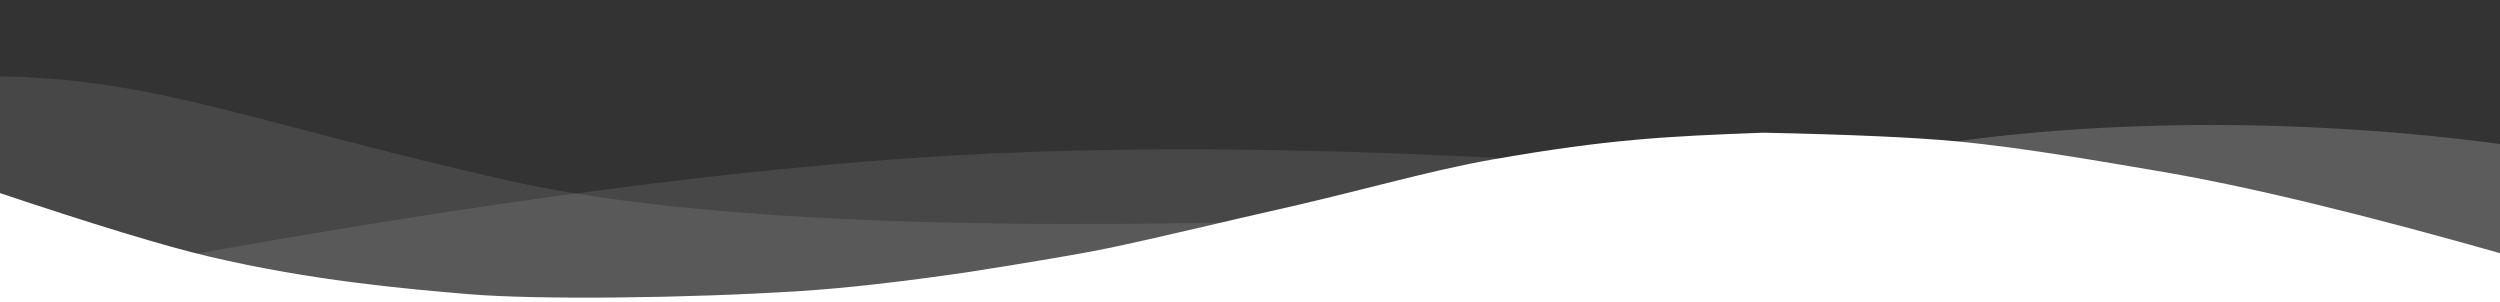
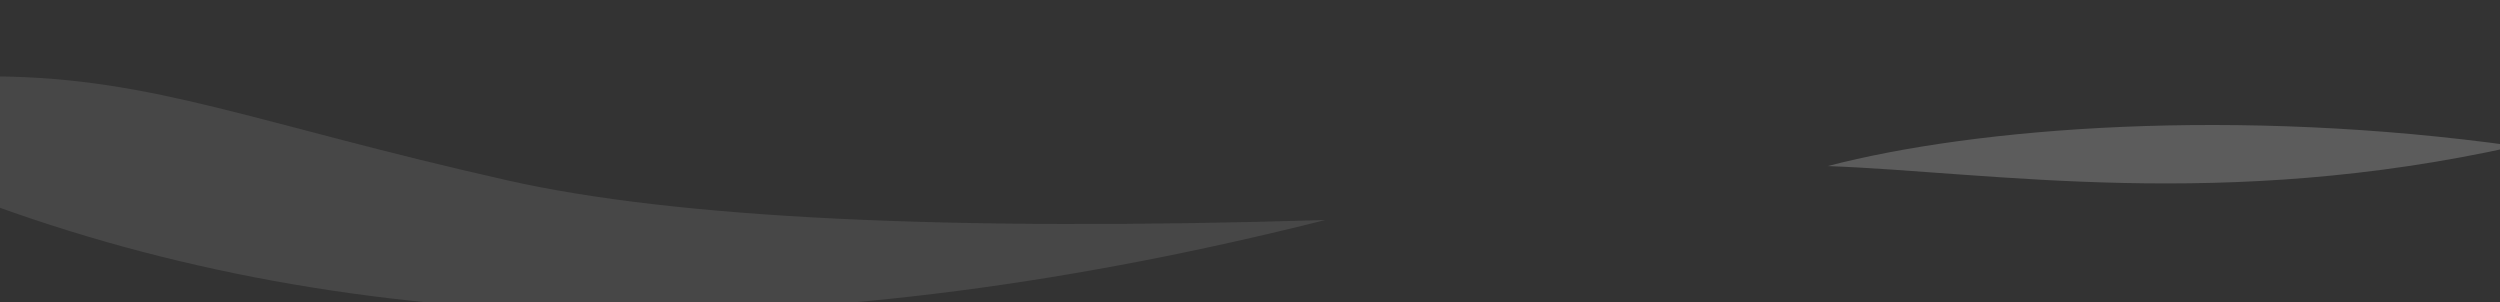
<svg xmlns="http://www.w3.org/2000/svg" width="1440" height="174" viewBox="0 0 1440 174" fill="none">
  <rect x="0" y="0" width="1440" height="174" fill="#333333" stroke="none" />
  <g clip-path="url(#clip0_8_749)">
    <path opacity="0.1" d="M-2.017 44C89.474 44.928 147.139 71.188 292.346 103.912C389.151 125.728 546.156 133.335 763.361 126.733C471.263 200.254 216.137 197.668 -2.017 118.973" fill="white" />
-     <path opacity="0.1" d="M98.823 148.708C277.728 116.235 427.712 96.525 548.777 89.579C669.841 82.633 815.319 85.798 985.21 99.074C936.877 100.123 815.096 118.846 619.865 155.243C424.635 191.641 250.955 189.463 98.823 148.708Z" fill="white" />
-     <path opacity="0.2" d="M1052.77 95.652C1138.32 73.329 1287.81 61.608 1449.08 84.166V164C1279.84 121.944 1147.74 99.161 1052.77 95.652Z" fill="white" />
-     <path d="M-3.573 110.035C53.532 129.198 95 141.809 120.829 147.865C178.945 161.495 232.23 166.29 270.285 169.459C309.938 172.759 395.934 171.801 460.866 167.663C486.817 166.01 519.053 162.372 557.573 156.752C596.72 150.596 623.568 146.008 638.117 142.991C665.459 137.324 714.455 125.503 729.686 122.128C782.995 110.317 821.686 98.532 859.486 91.904C926.409 80.169 959.673 78.522 1015.65 76.432C1065.58 77.477 1102.58 79.129 1126.62 81.387C1167.43 85.219 1214.74 93.821 1241.75 98.304C1292.63 106.748 1361.7 123.432 1448.96 148.354L1449.27 180.352L-2.903 180.031L-3.573 110.035Z" fill="white" />
+     <path opacity="0.2" d="M1052.77 95.652C1138.32 73.329 1287.81 61.608 1449.08 84.166C1279.84 121.944 1147.74 99.161 1052.77 95.652Z" fill="white" />
  </g>
  <defs>
    <clipPath id="clip0_8_749">
      <rect width="1440" height="174" fill="white" />
    </clipPath>
  </defs>
</svg>